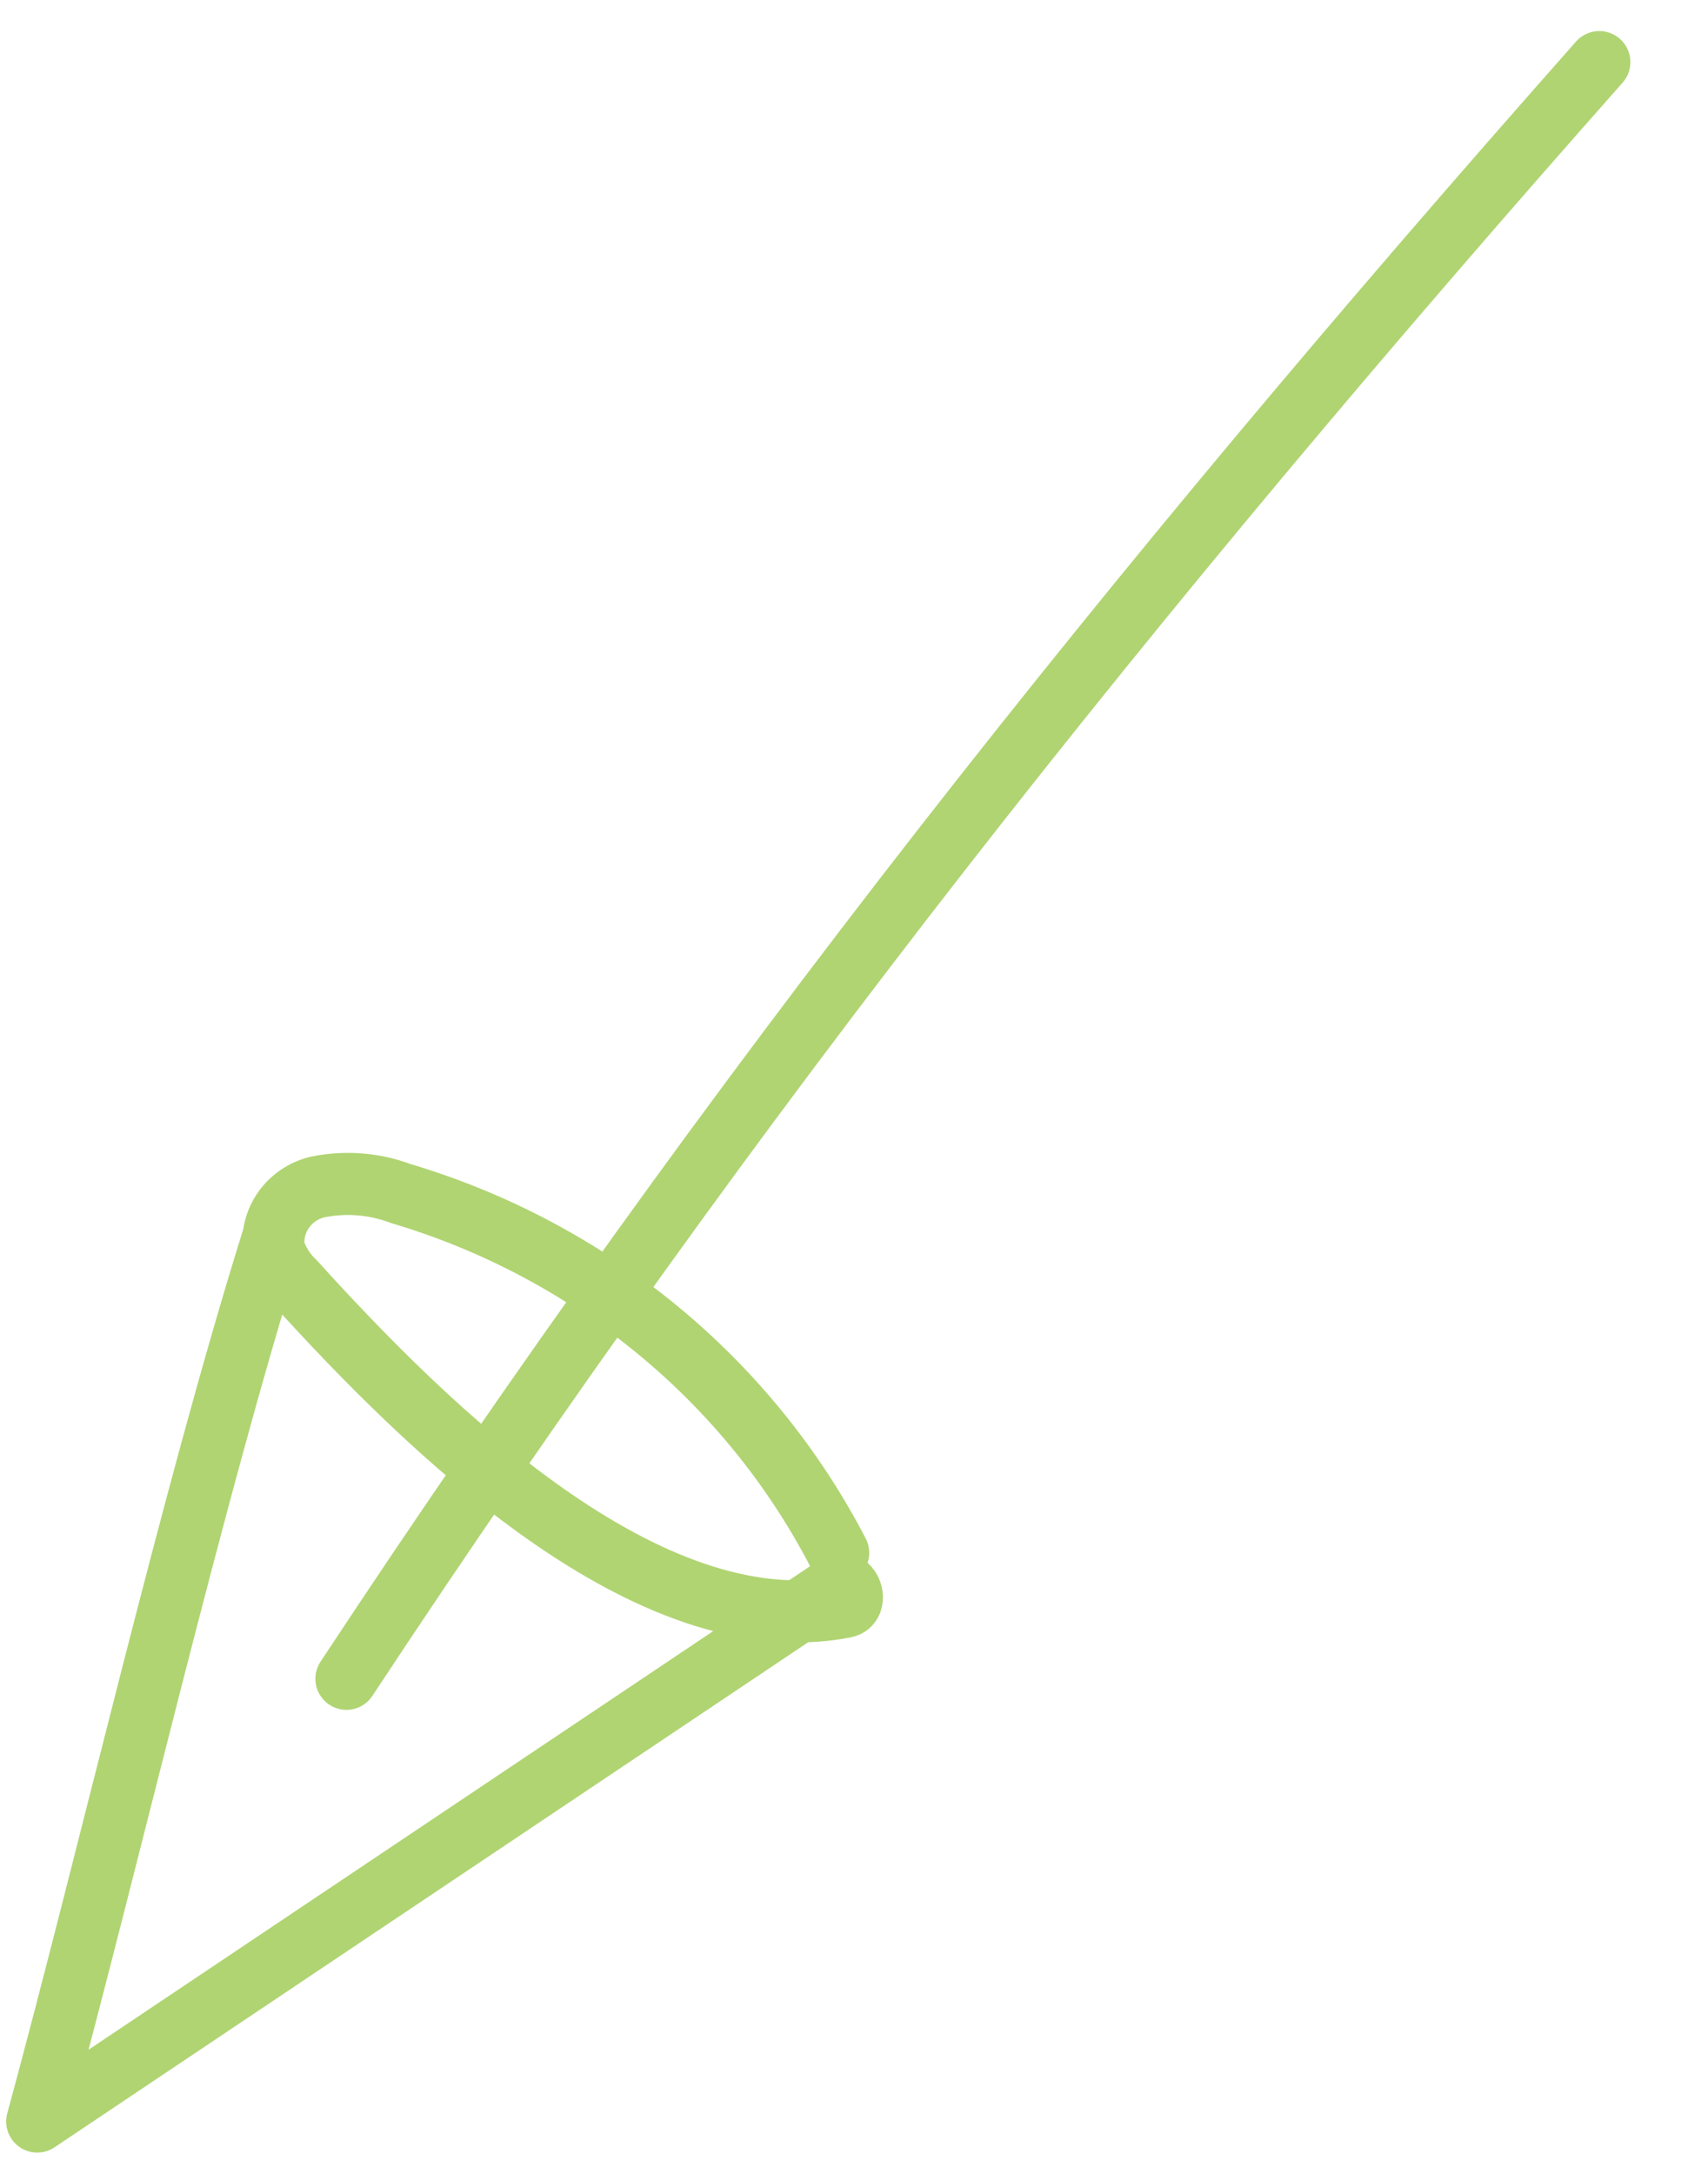
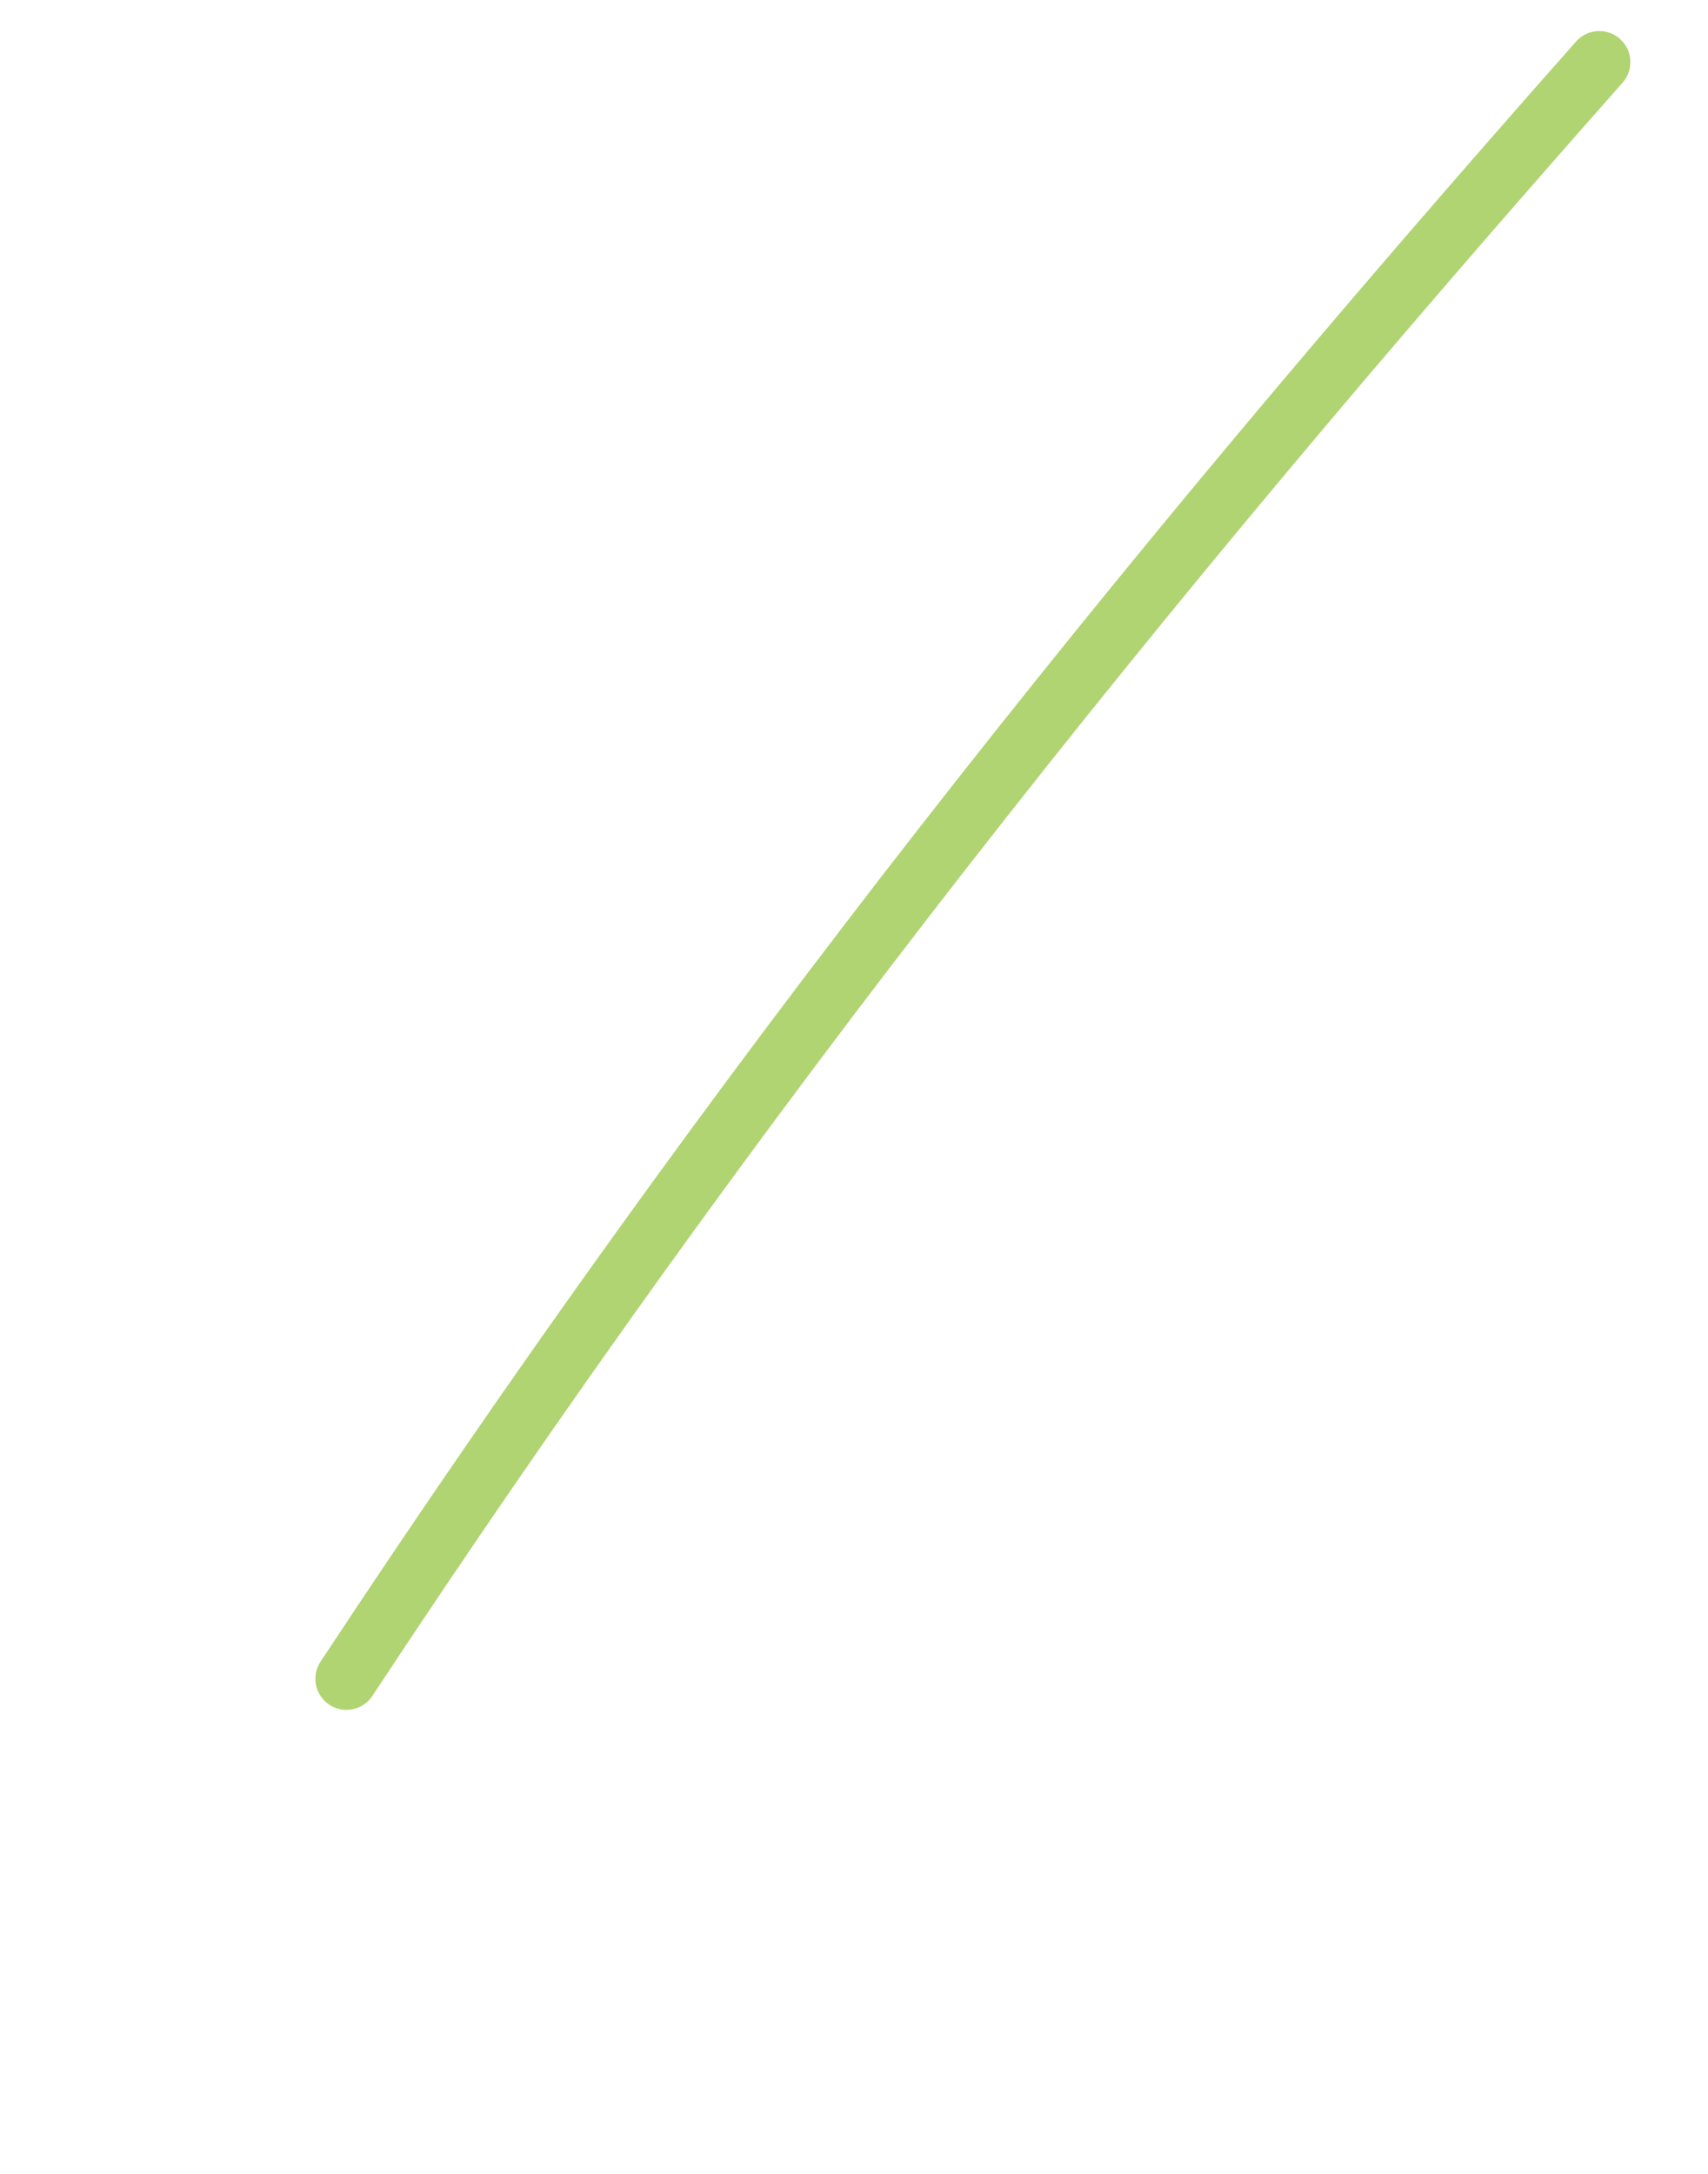
<svg xmlns="http://www.w3.org/2000/svg" width="55" height="70" viewBox="0 0 55 70" fill="none">
-   <path d="M8.776 39.914C6.122 48.432 3.539 59.703 1.199 68.314L27.004 51.021C27.404 50.886 27.624 51.658 27.209 51.741C20.873 52.99 13.774 46.017 9.493 41.289C9.178 40.994 8.945 40.625 8.815 40.217C8.761 39.776 8.873 39.332 9.129 38.965C9.385 38.599 9.768 38.337 10.206 38.227C11.111 38.037 12.052 38.11 12.915 38.436C15.935 39.335 18.738 40.822 21.156 42.809C23.575 44.797 25.559 47.243 26.99 50.001" stroke="#B0D472" stroke-width="2" stroke-linecap="round" stroke-linejoin="round" />
  <path d="M51.5 2C36.419 19.043 23.65 35.107 11.156 54.058" stroke="#B0D472" stroke-width="2" stroke-linecap="round" stroke-linejoin="round" />
</svg>